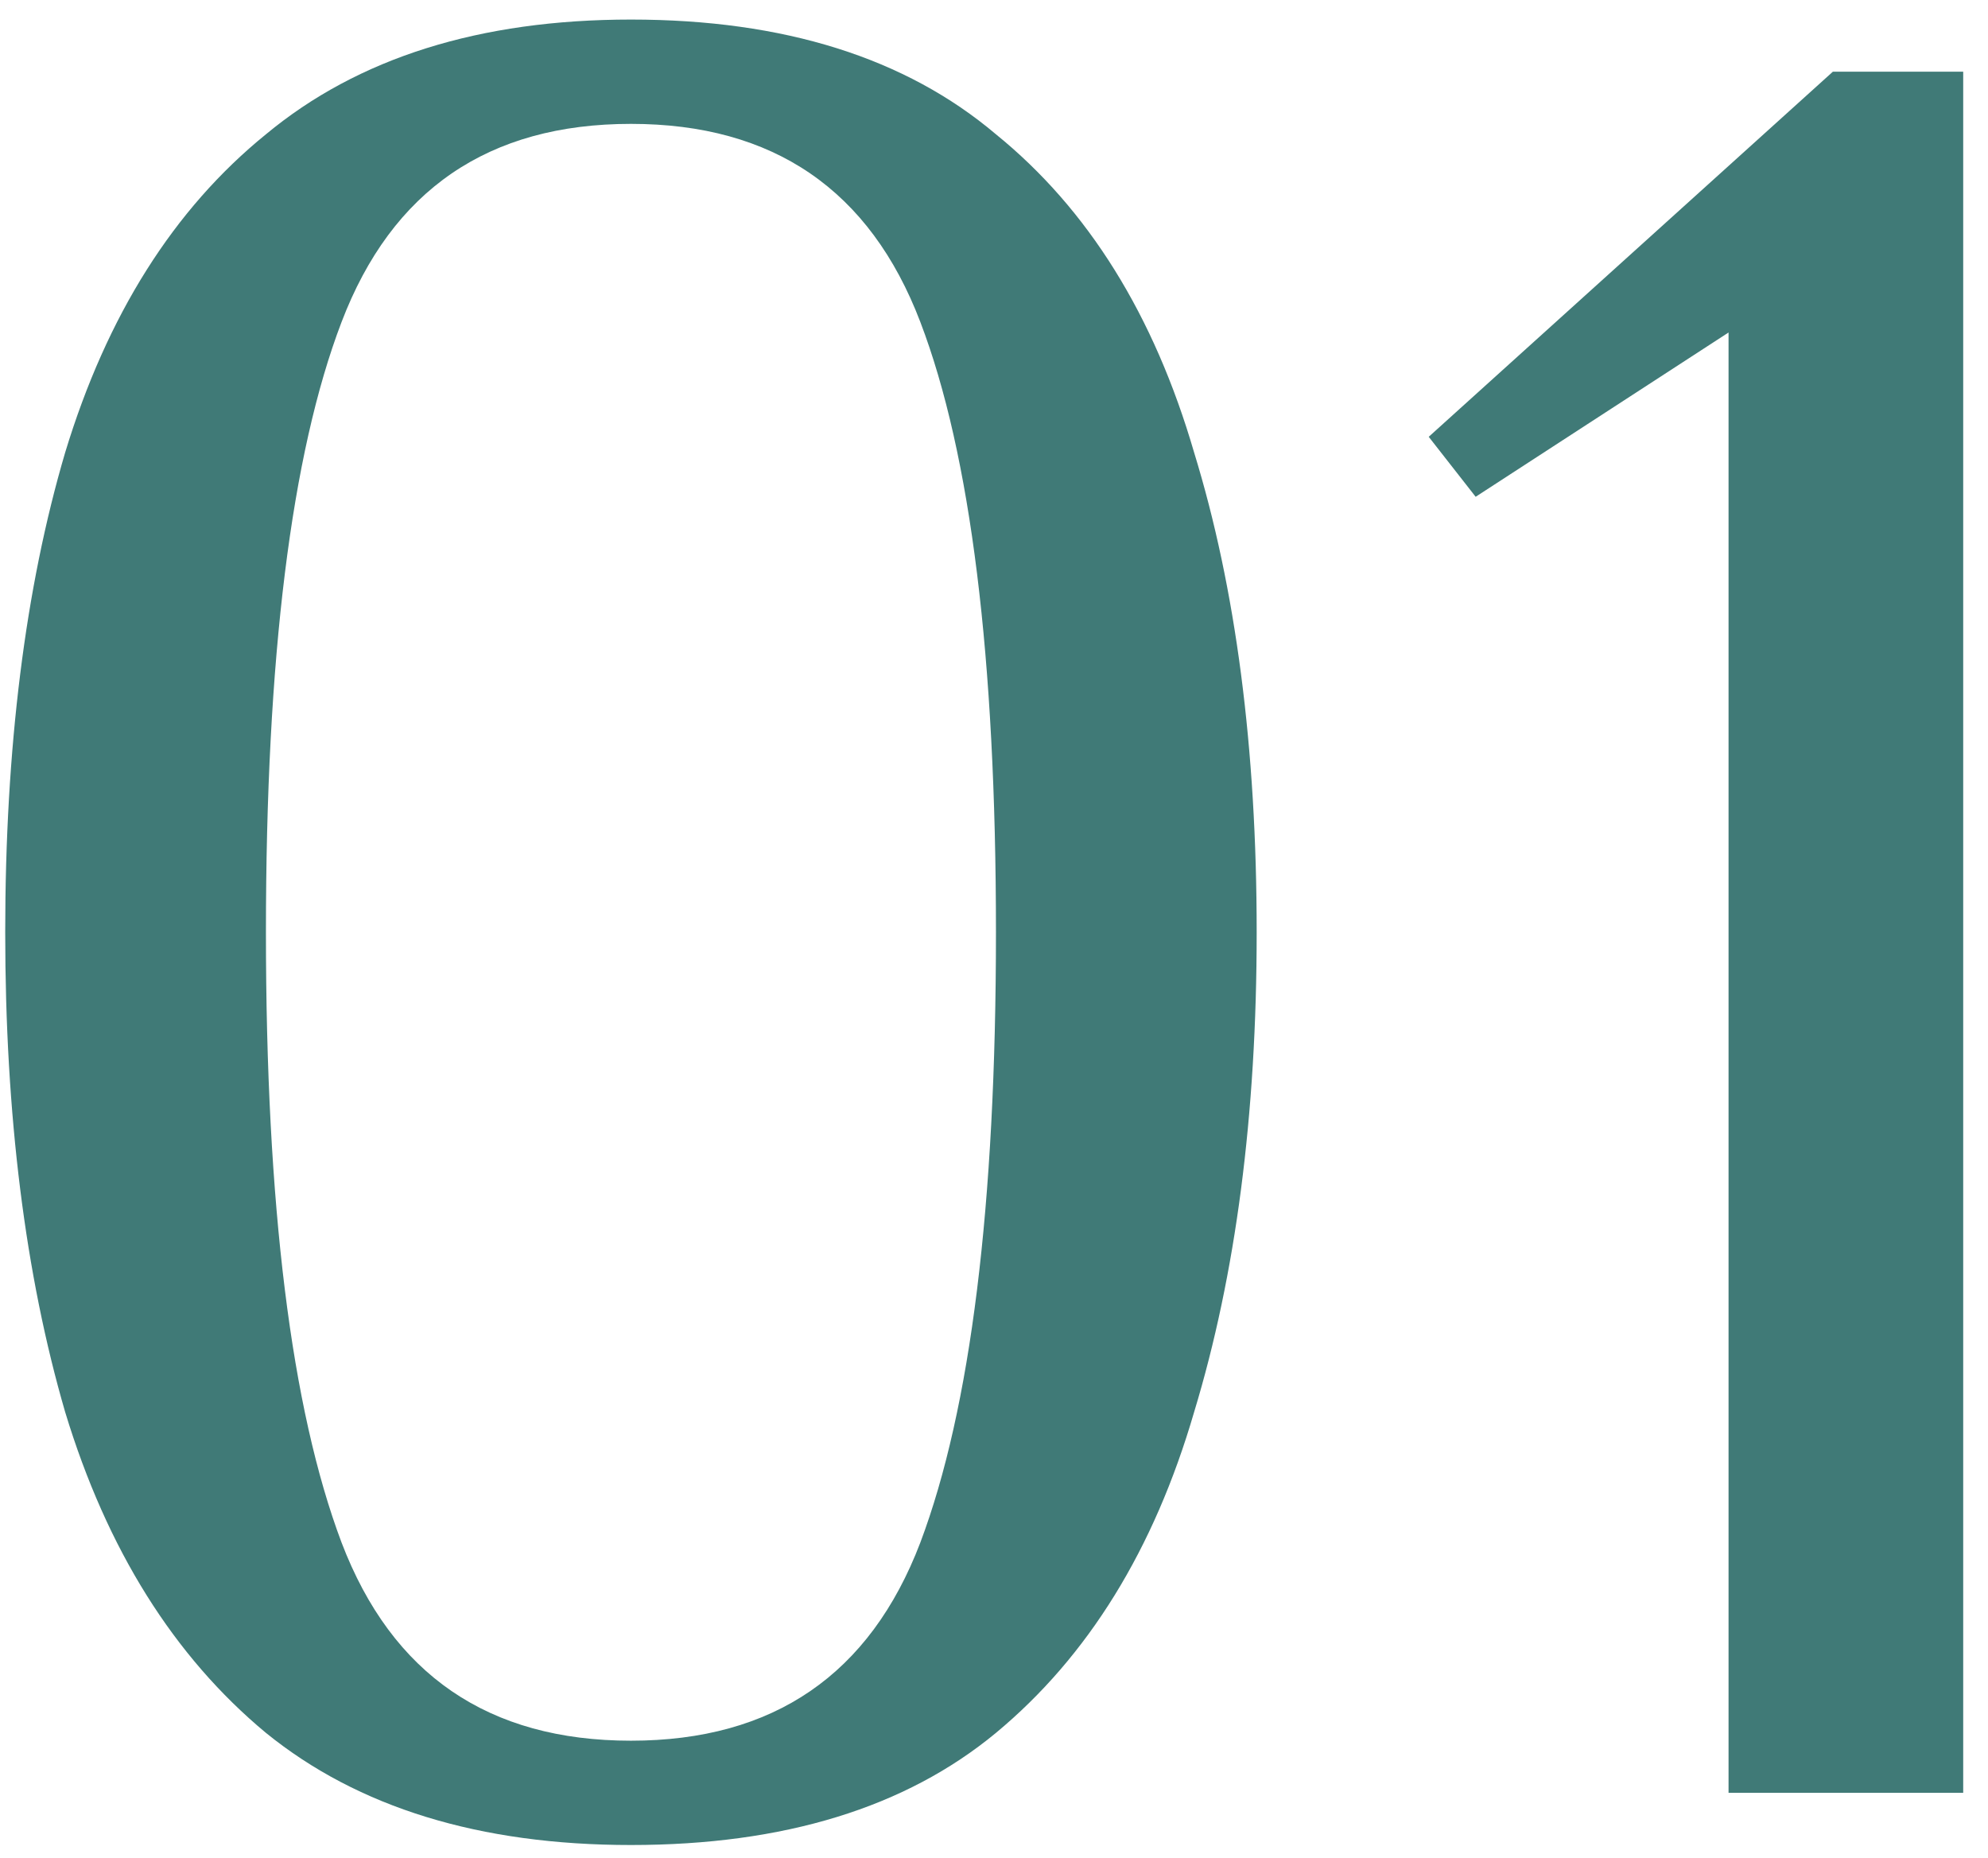
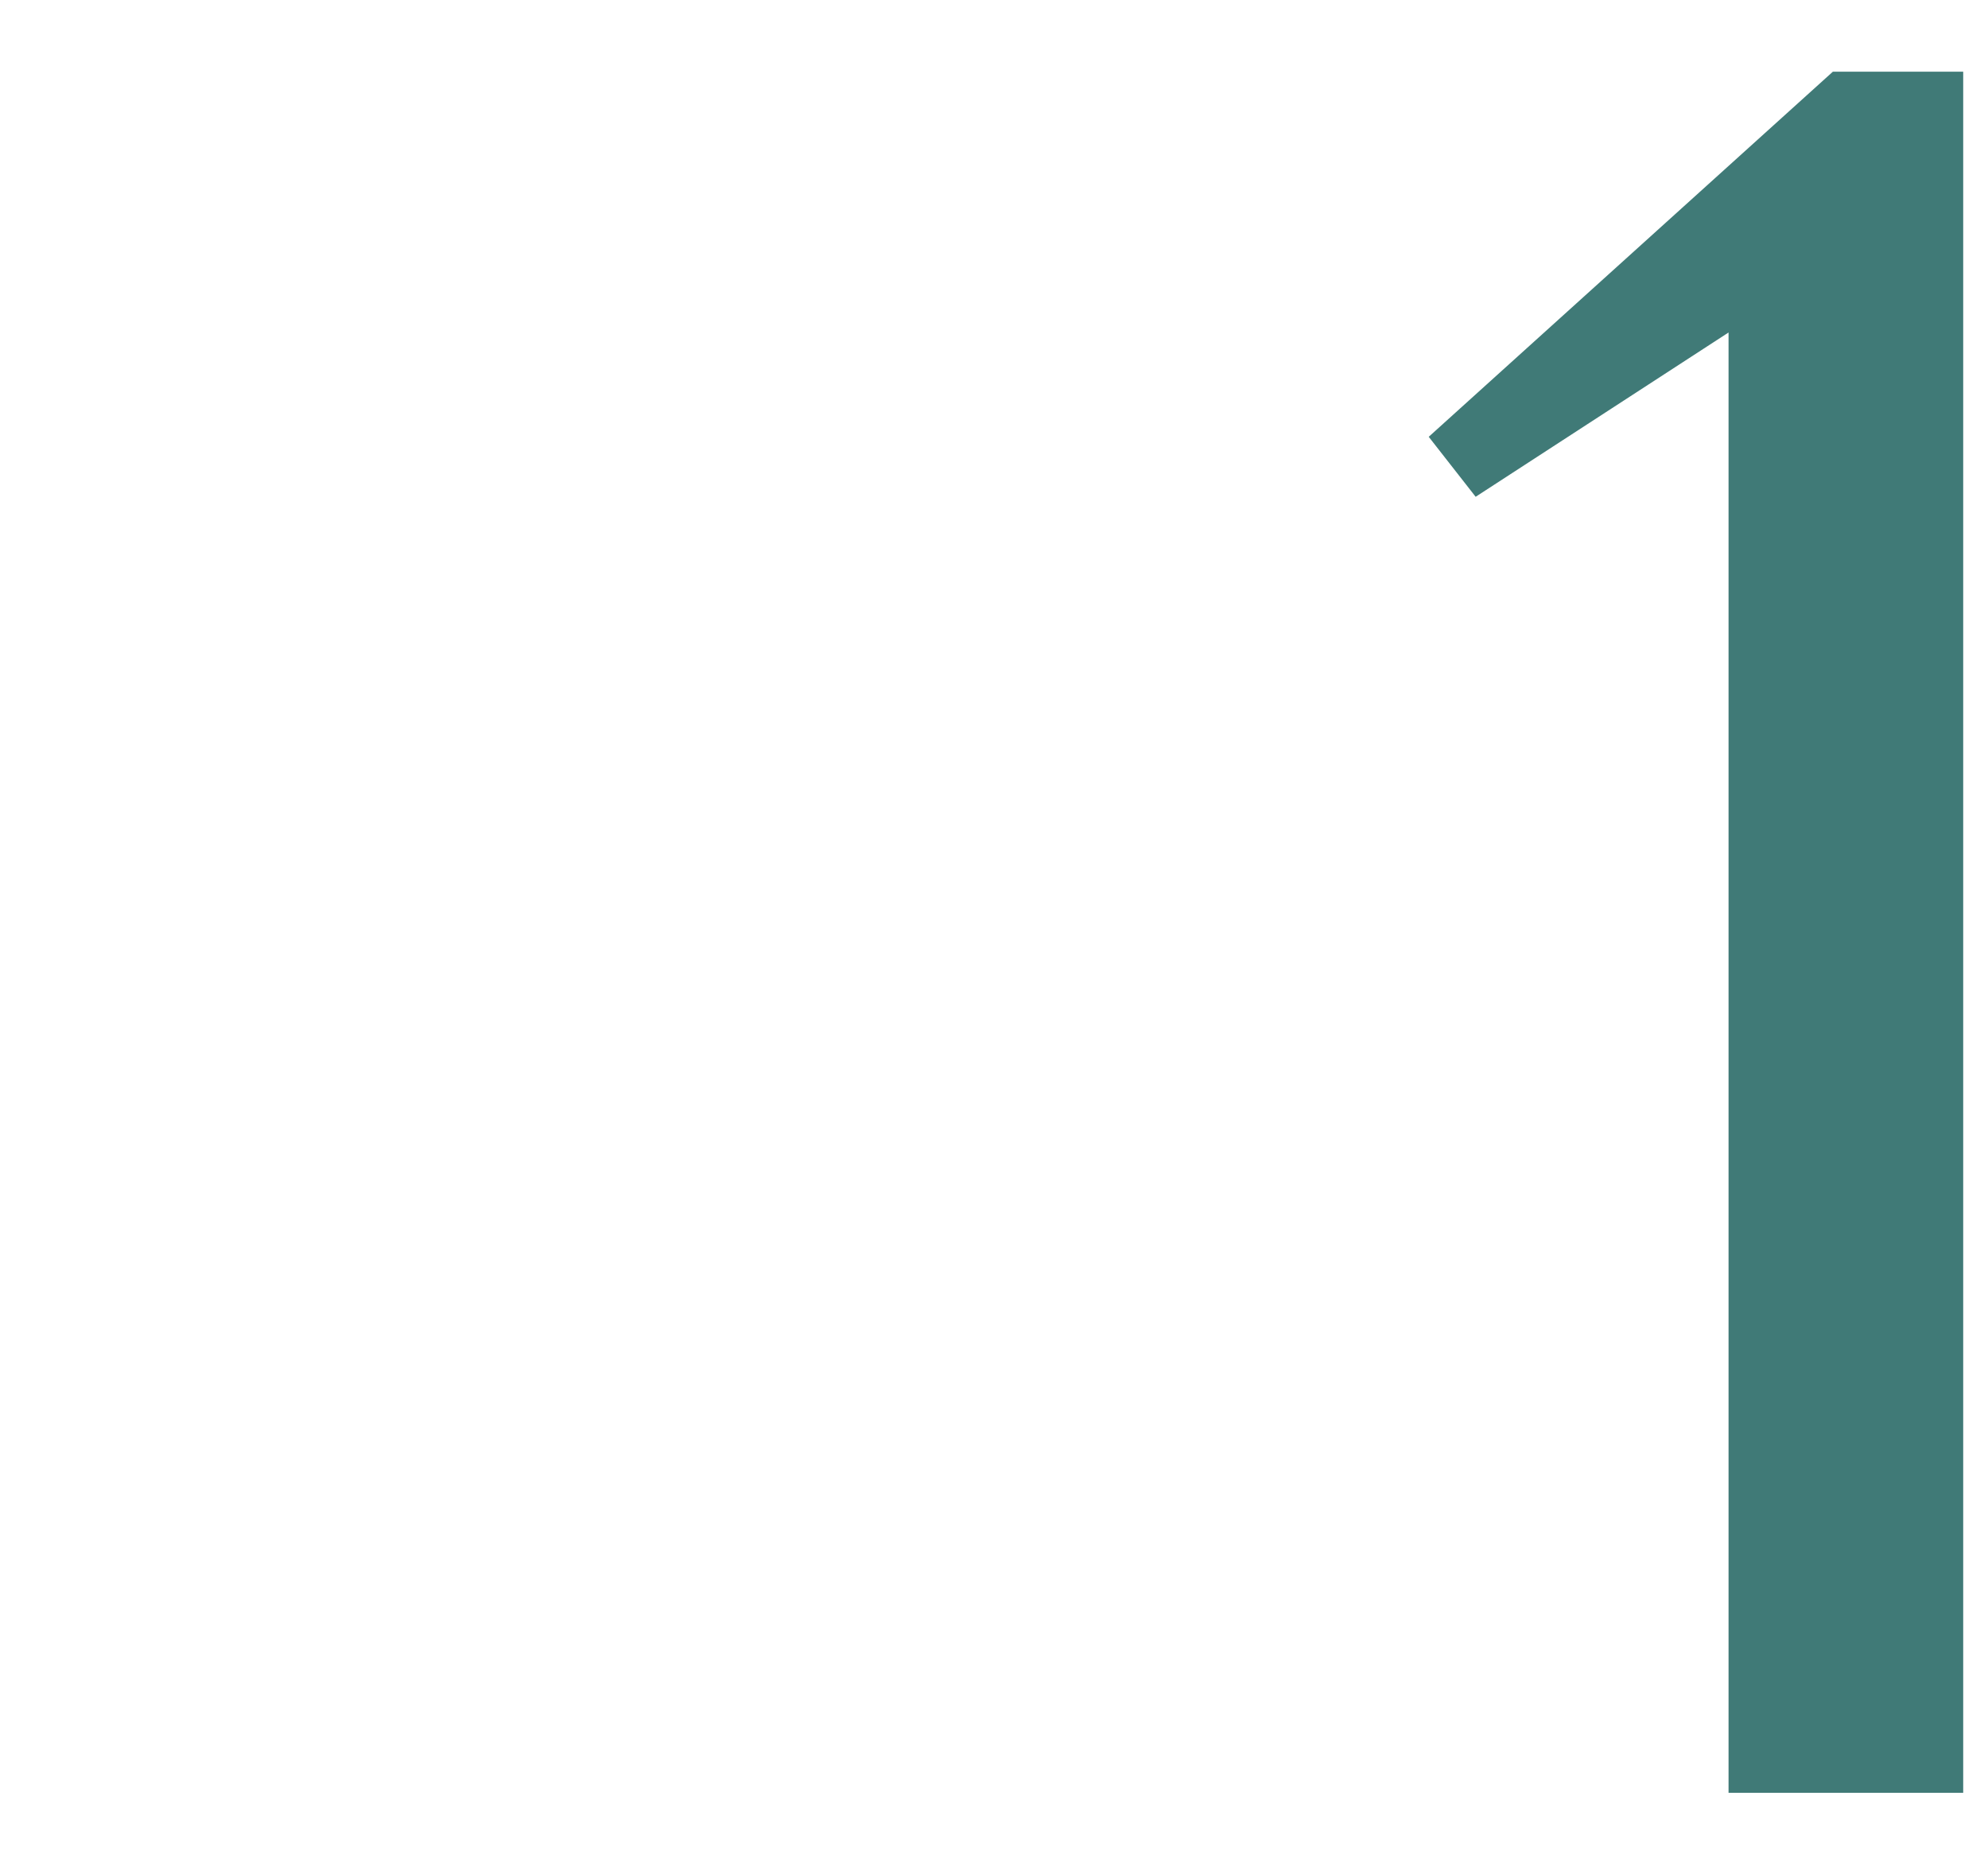
<svg xmlns="http://www.w3.org/2000/svg" width="61" height="57" viewBox="0 0 61 57" fill="none">
-   <path d="M19.36 56.6C14.72 56.6 10.987 55.453 8.16 53.16C5.333 50.813 3.28 47.533 2 43.32C0.773 39.107 0.16 34.2 0.16 28.6C0.16 22.947 0.773 18.04 2 13.88C3.28 9.667 5.333 6.413 8.16 4.12C10.987 1.773 14.72 0.6 19.36 0.6C24.053 0.6 27.787 1.773 30.56 4.12C33.387 6.413 35.413 9.667 36.64 13.88C37.92 18.04 38.56 22.947 38.56 28.6C38.56 34.2 37.92 39.107 36.64 43.32C35.413 47.533 33.387 50.813 30.56 53.16C27.787 55.453 24.053 56.6 19.36 56.6ZM19.36 53.4C23.733 53.4 26.694 51.373 28.24 47.32C29.787 43.213 30.56 36.973 30.56 28.6C30.56 20.173 29.787 13.933 28.24 9.88C26.694 5.827 23.733 3.8 19.36 3.8C14.987 3.8 12.027 5.827 10.48 9.88C8.933 13.933 8.16 20.173 8.16 28.6C8.16 36.973 8.933 43.213 10.48 47.32C12.027 51.373 14.987 53.4 19.36 53.4Z" fill="#407A77" />
  <path d="M53.039 55V10.2L45.279 15.24L43.839 13.4L56.239 2.2H60.239V55H53.039Z" fill="#407A77" />
</svg>